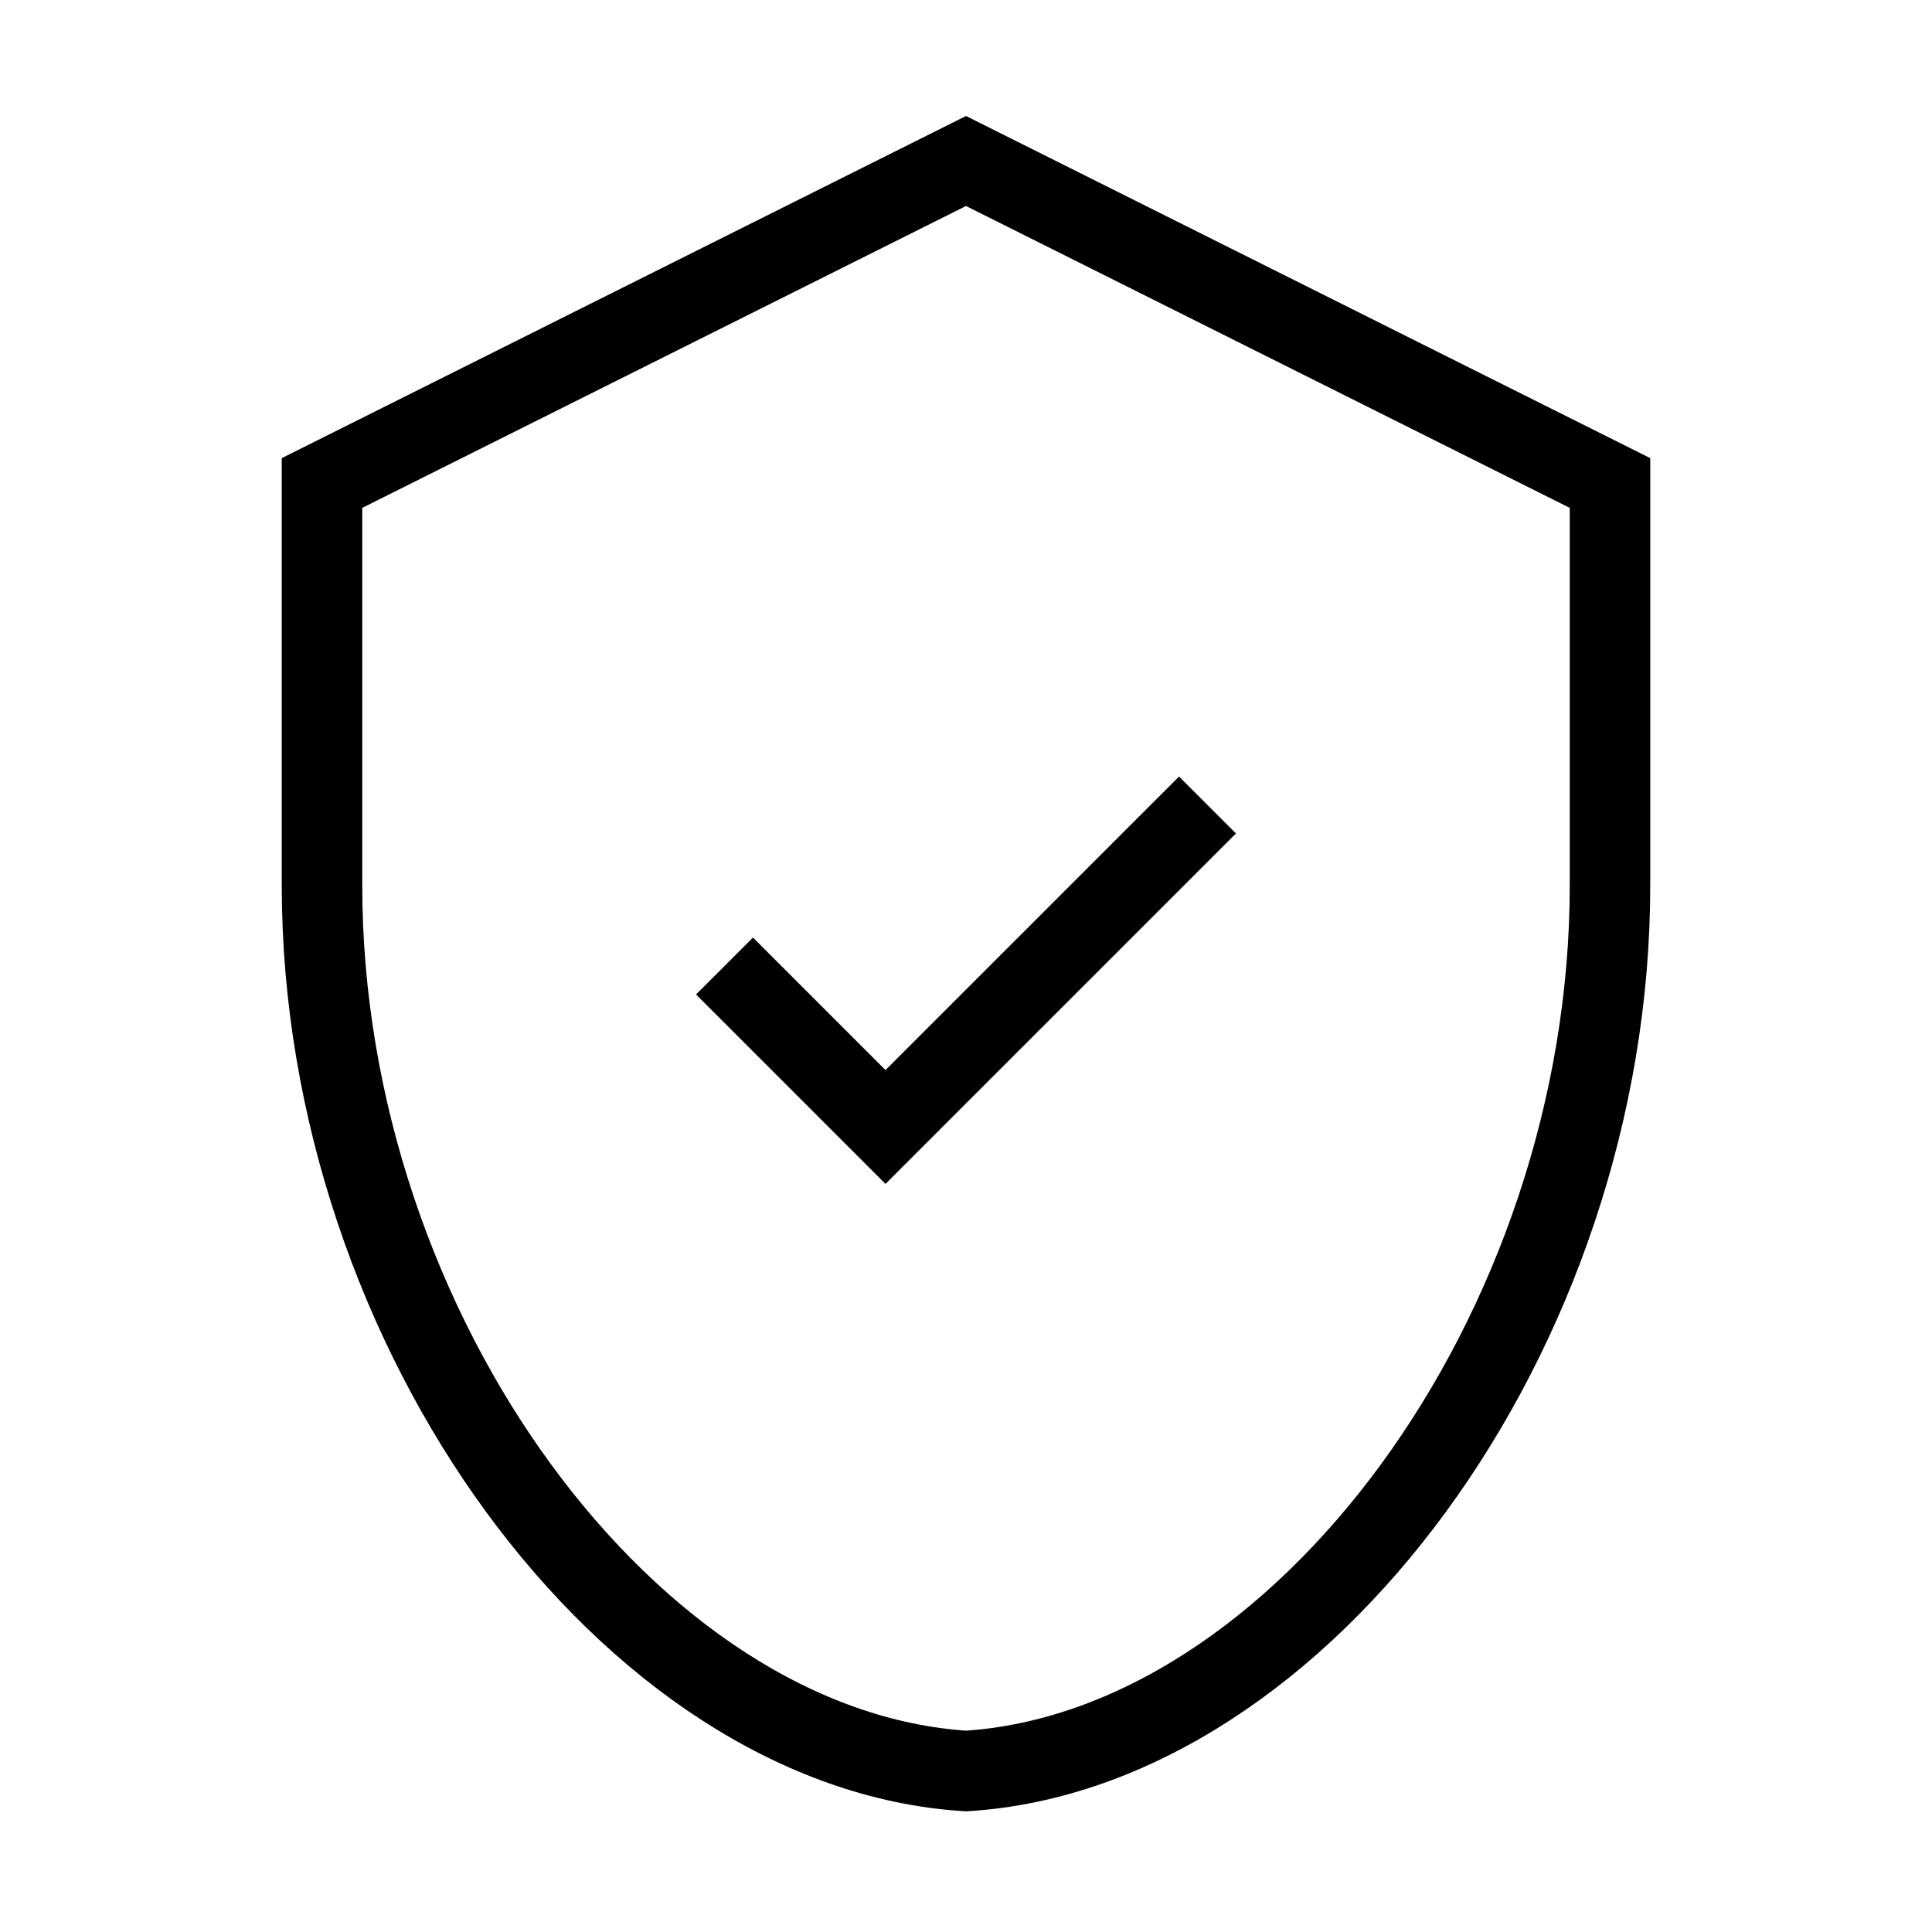
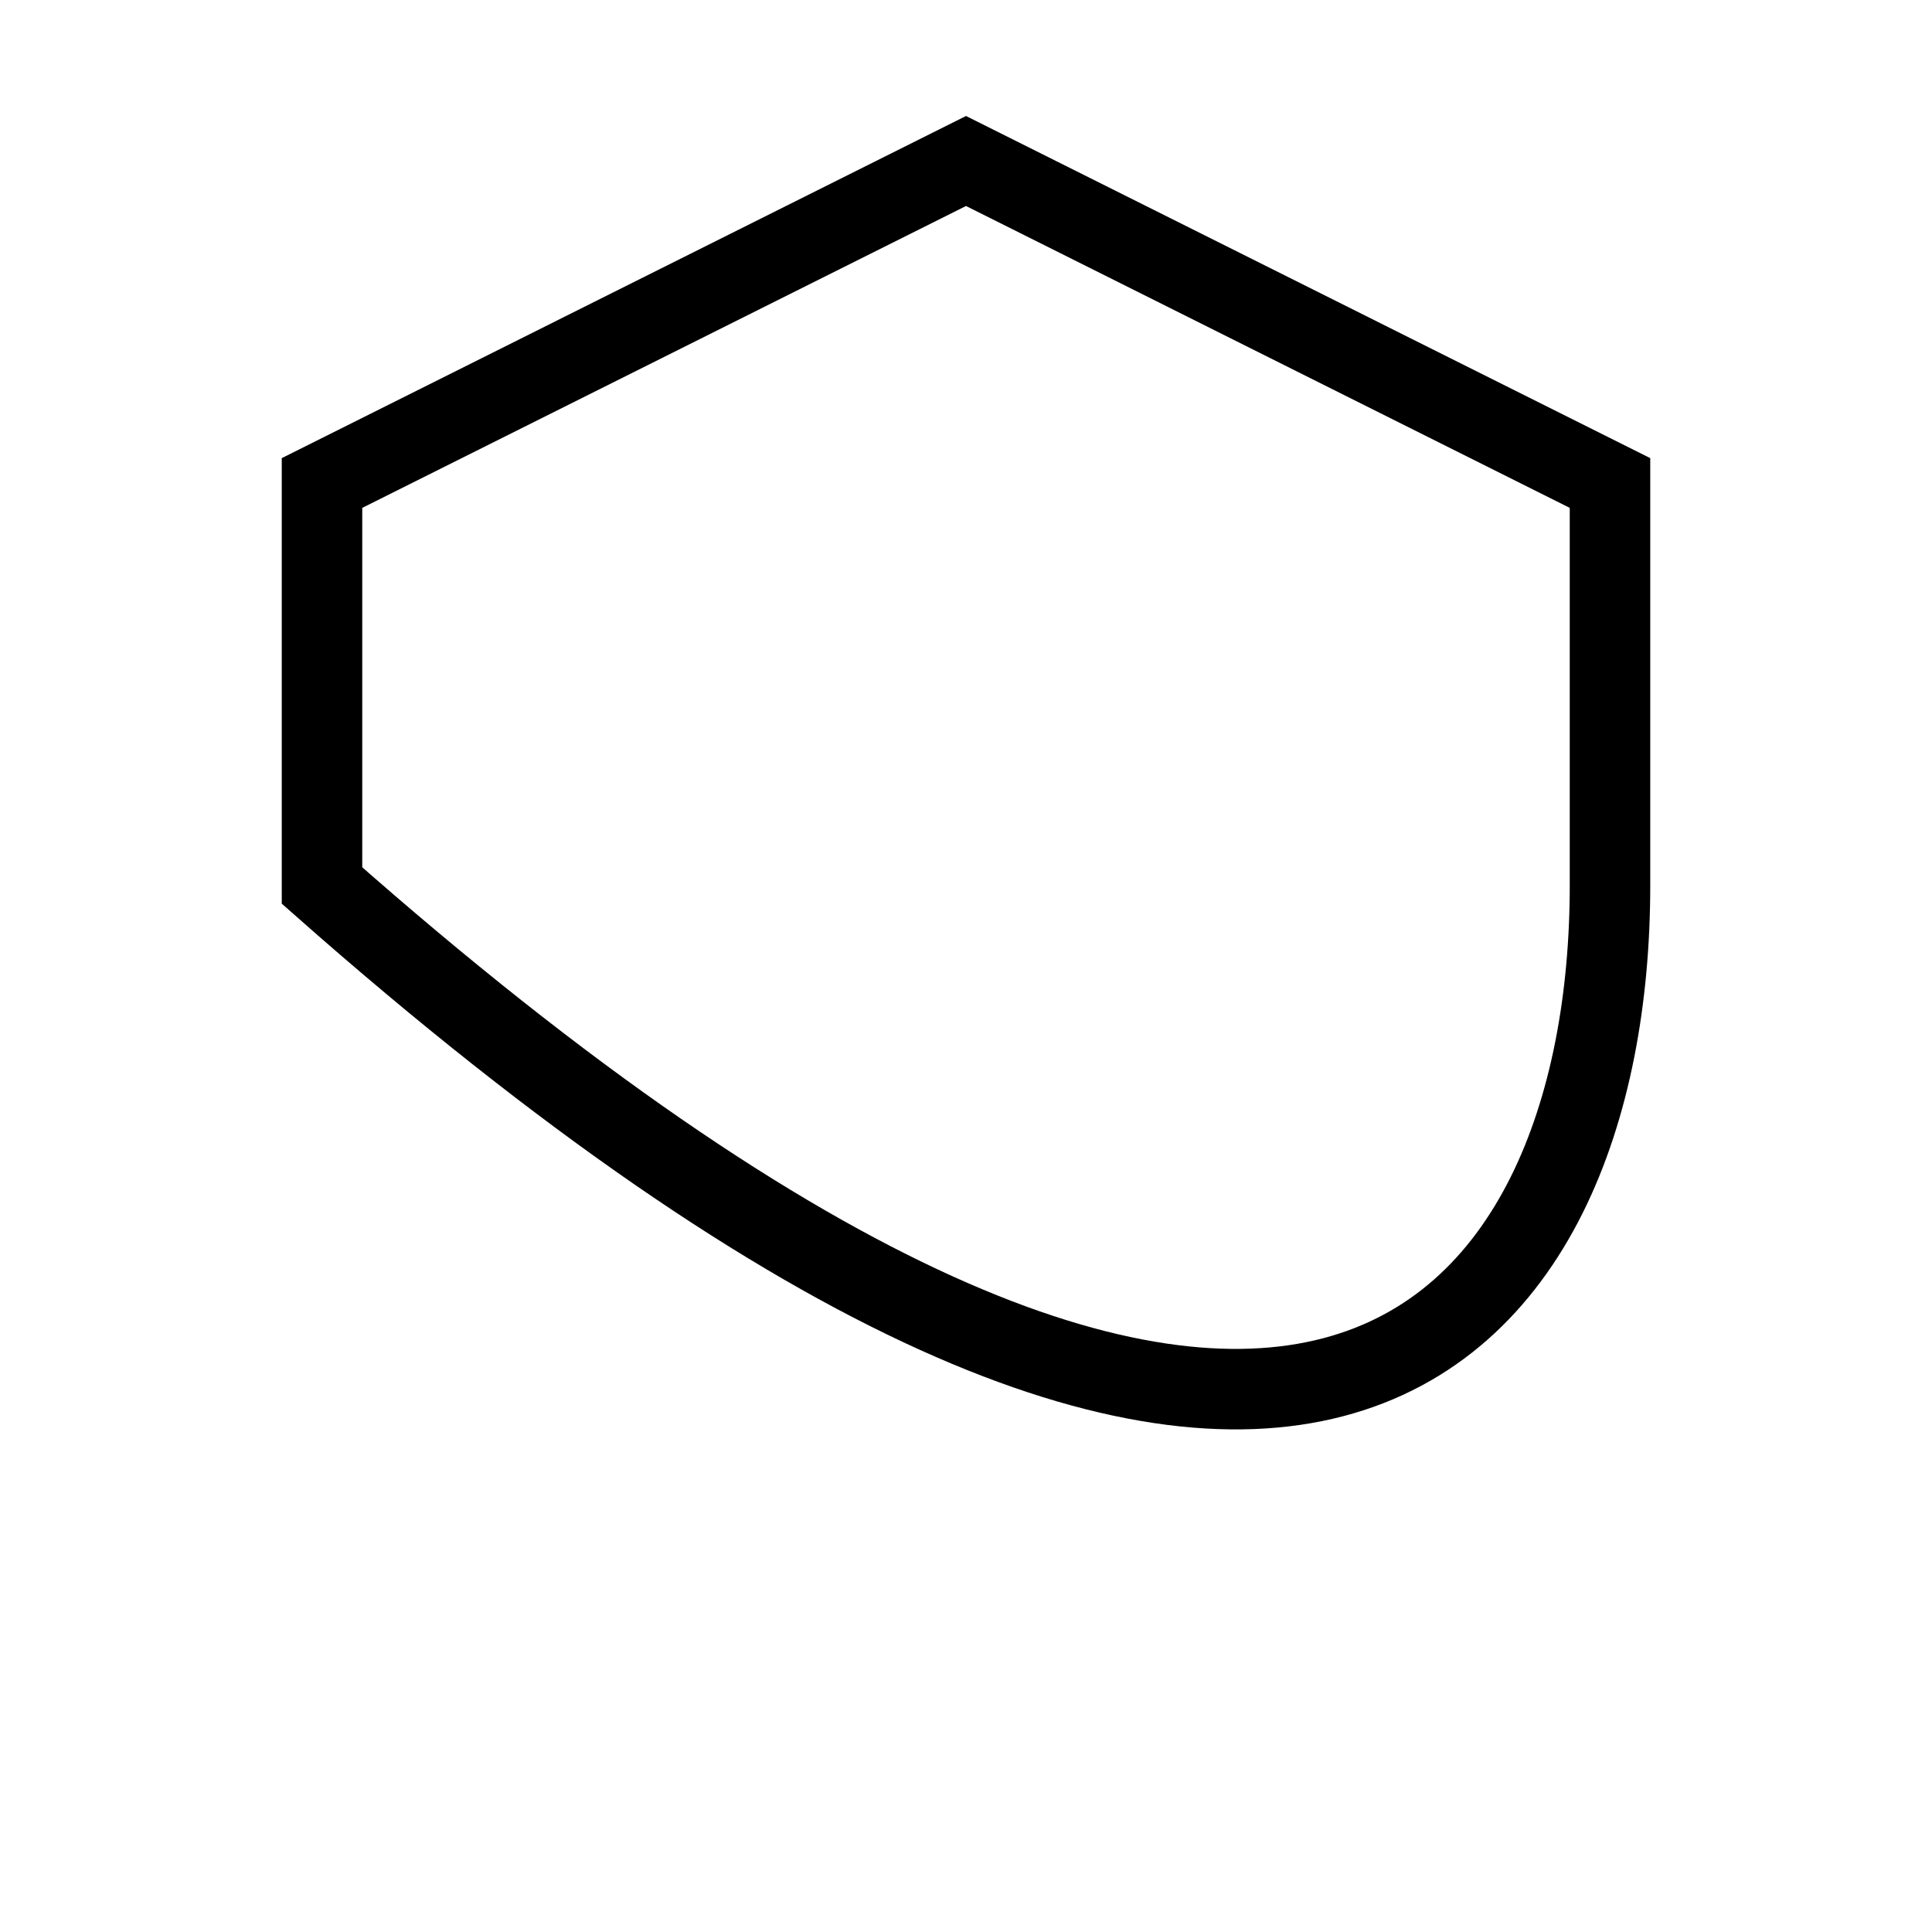
<svg xmlns="http://www.w3.org/2000/svg" fill="none" viewBox="0 0 24 24">
-   <path fill="none" stroke="currentColor" d="M12 2L4 6V11C4 16.55 7.84 21.74 12 22C16.16 21.74 20 16.55 20 11V6L12 2Z" />
-   <path stroke="currentColor" d="M9 12L11 14L15 10" />
+   <path fill="none" stroke="currentColor" d="M12 2L4 6V11C16.16 21.74 20 16.55 20 11V6L12 2Z" />
</svg>